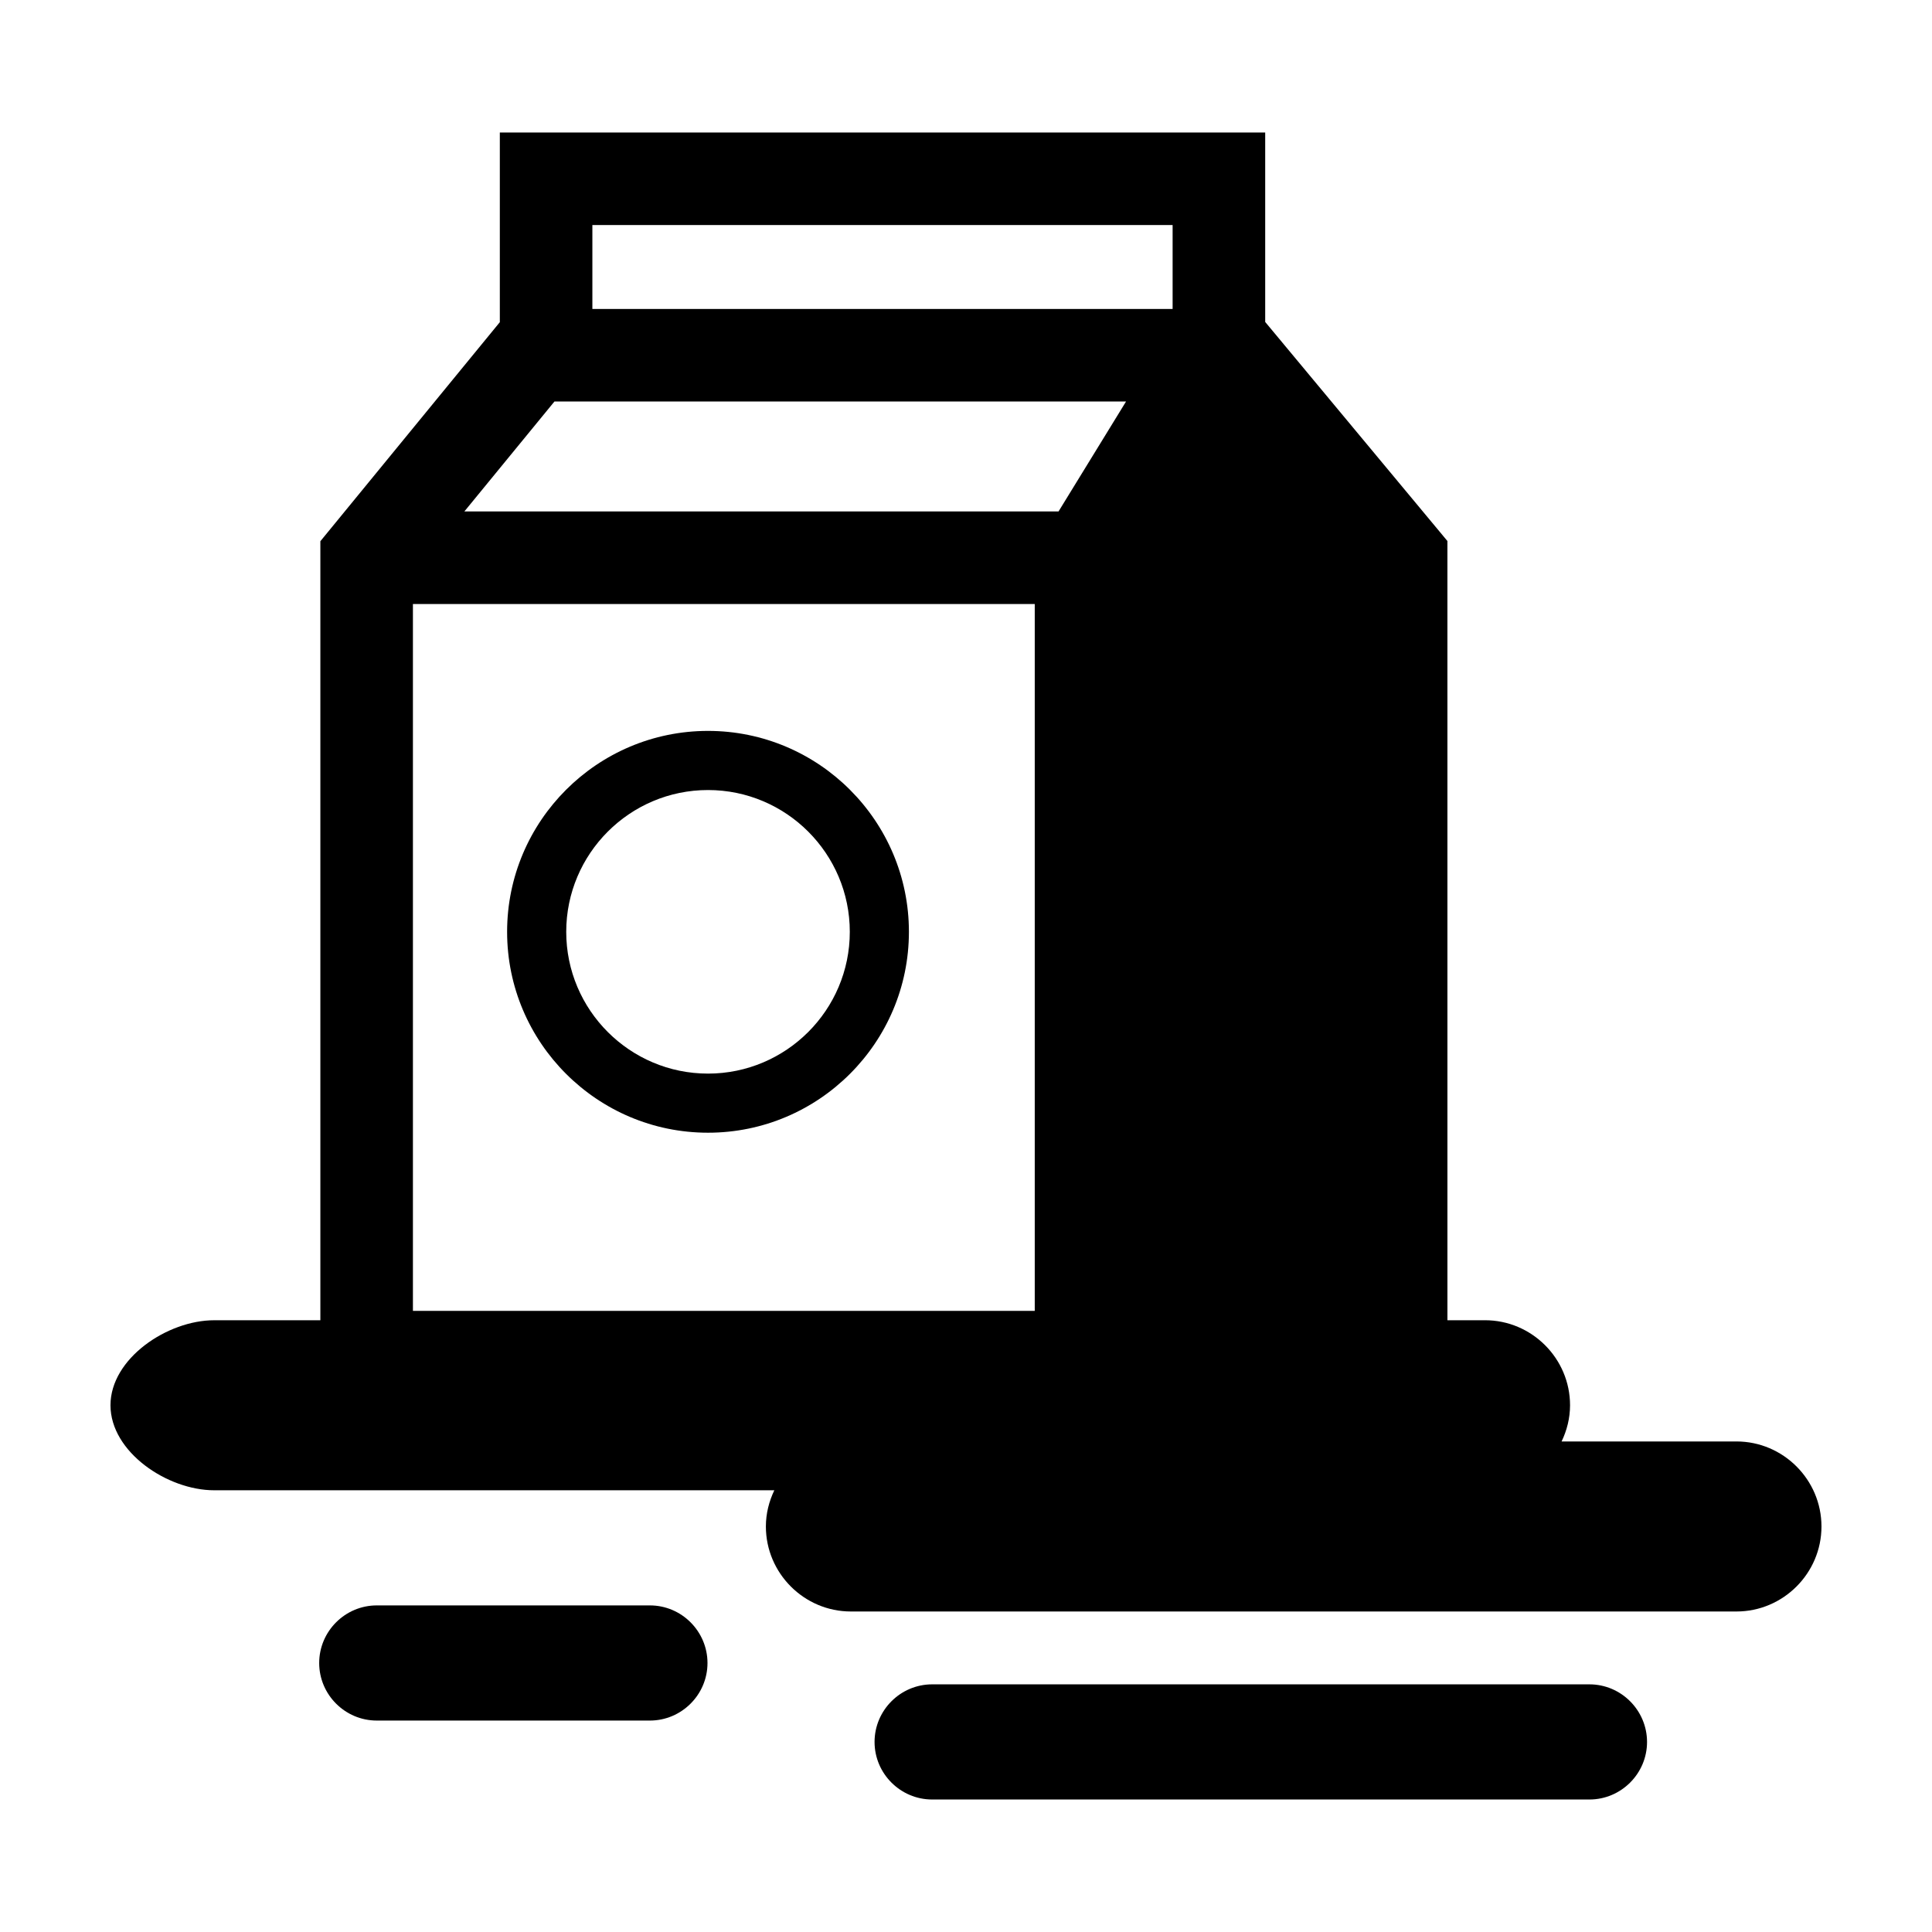
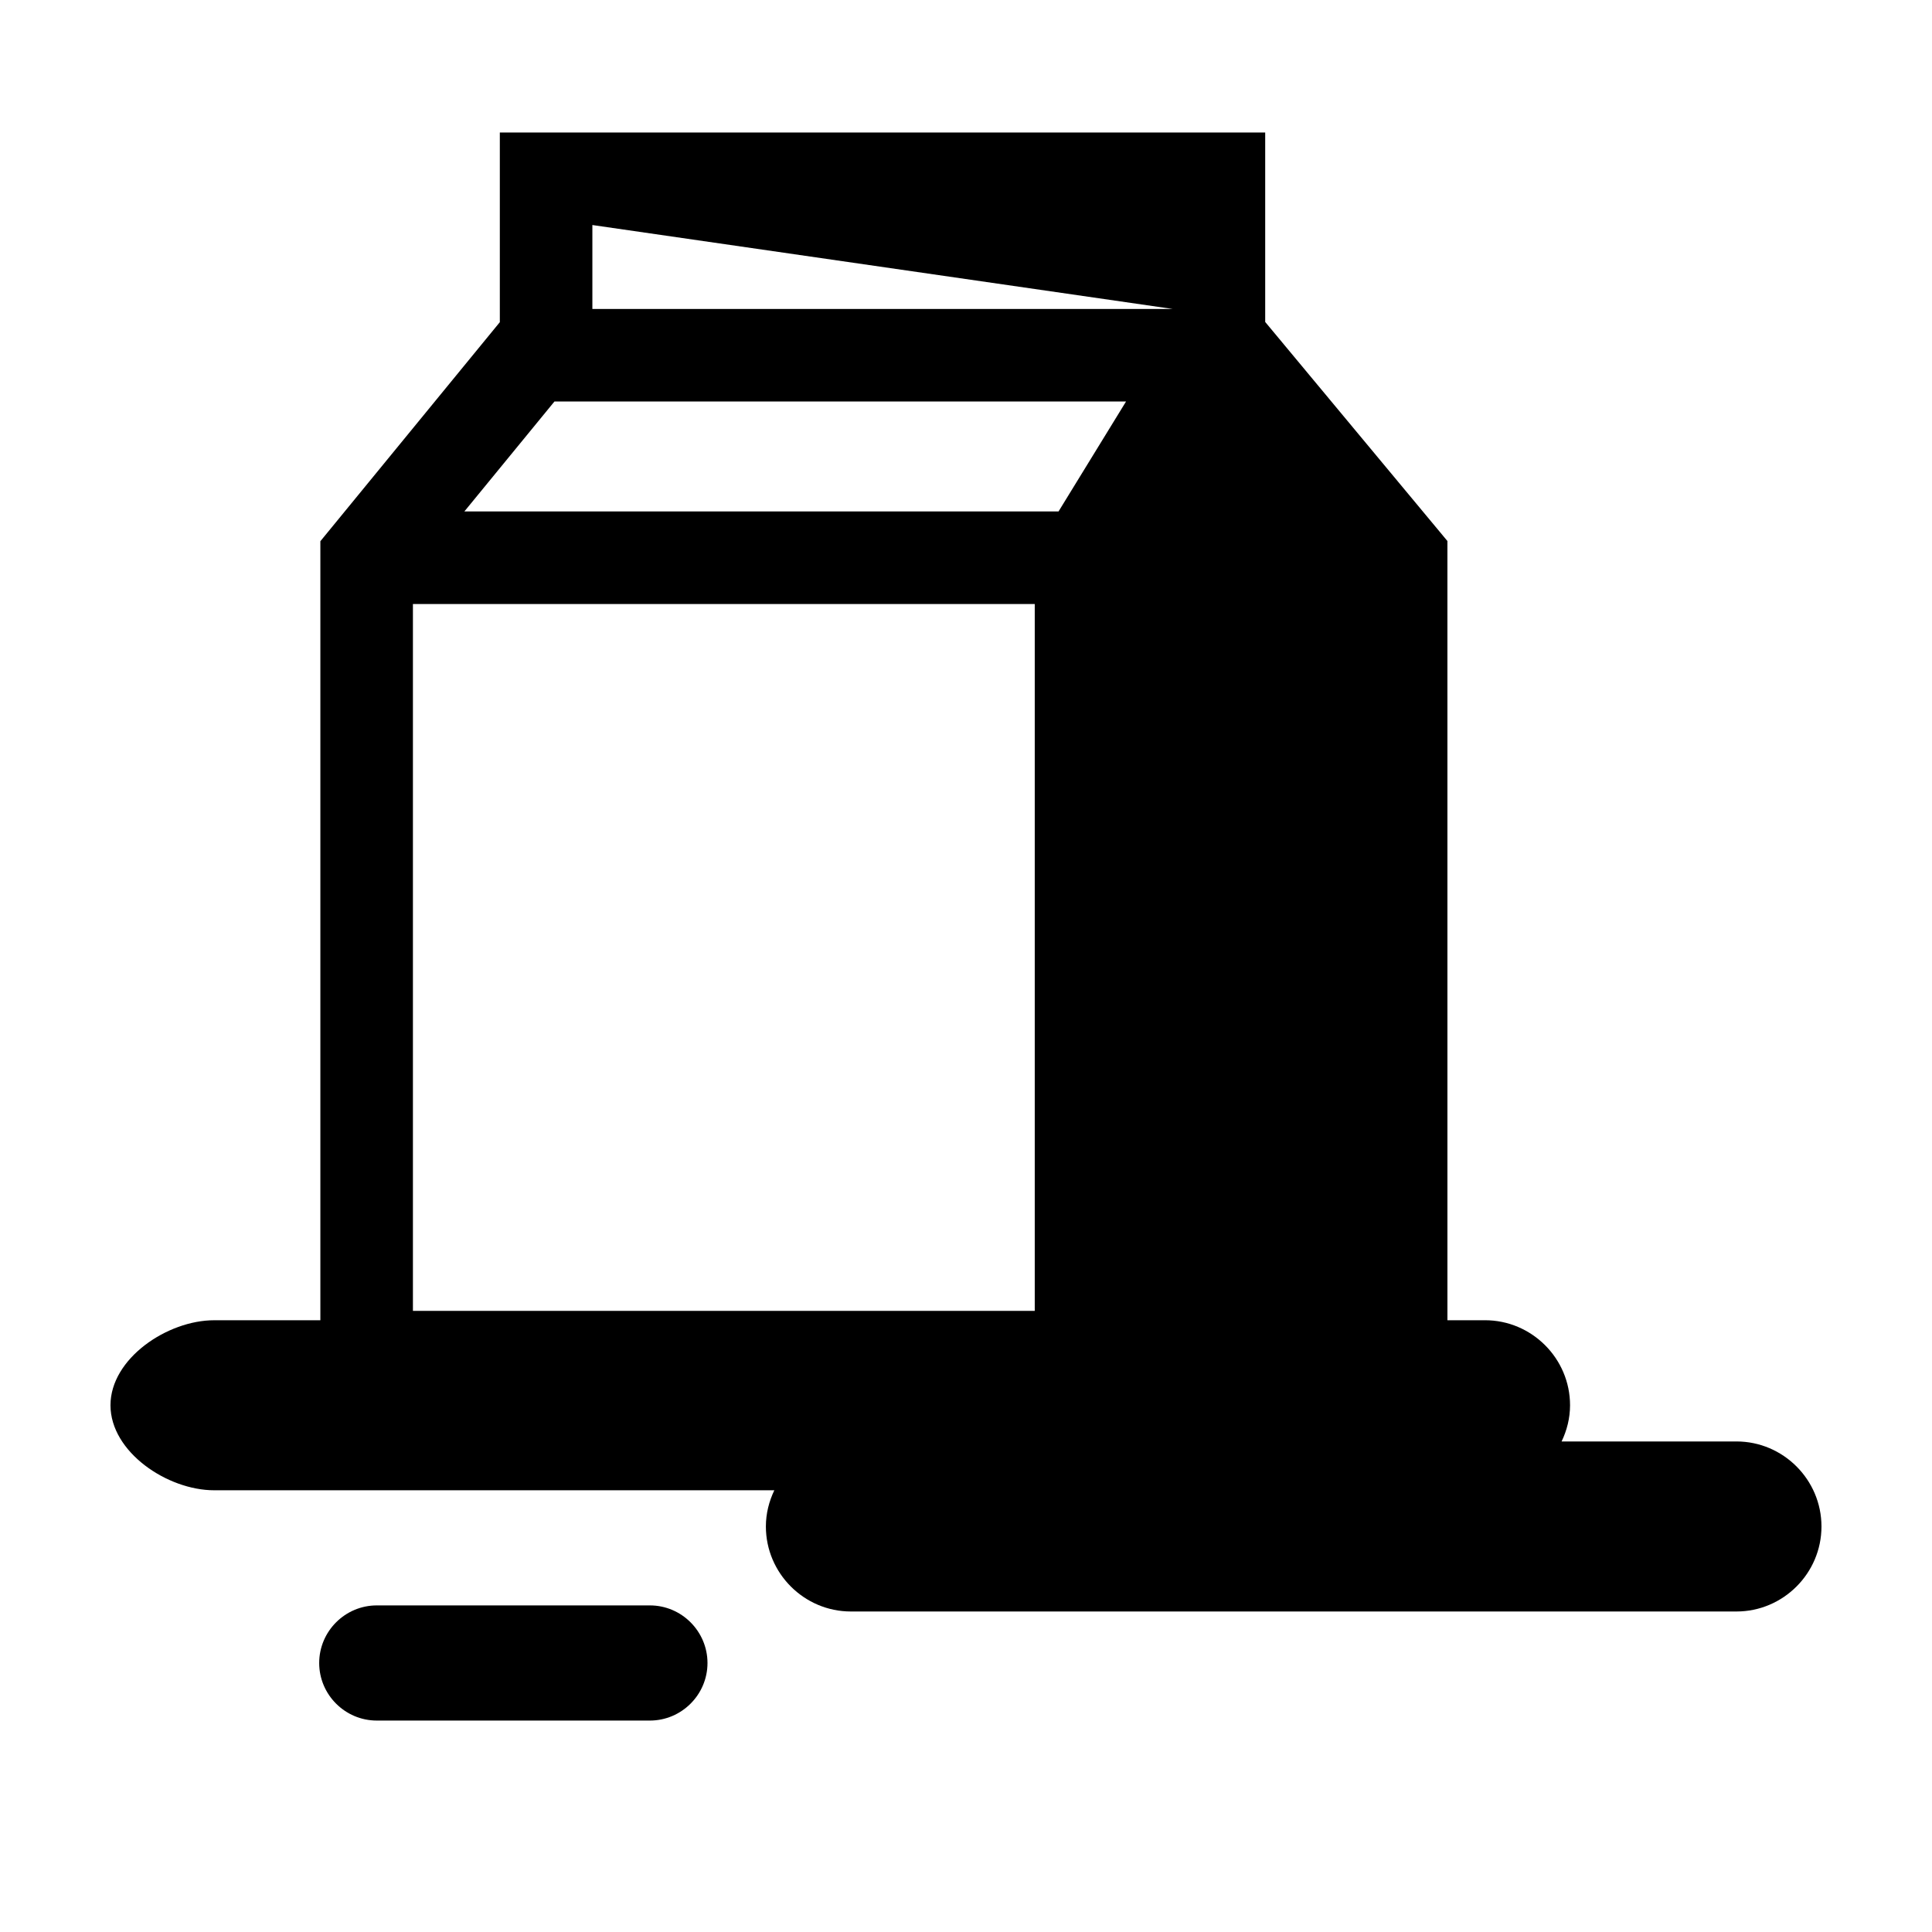
<svg xmlns="http://www.w3.org/2000/svg" fill="#000000" width="800px" height="800px" version="1.1" viewBox="144 144 512 512">
  <g>
-     <path d="m331.63 444.18c29.363 0 53.242-23.879 53.242-53.242 0-29.355-23.887-53.242-53.242-53.242-29.355 0-53.242 23.887-53.242 53.242 0 29.359 23.883 53.242 53.242 53.242zm0-90.812c20.723 0 37.574 16.859 37.574 37.574 0 20.715-16.859 37.574-37.574 37.574-20.715 0-37.574-16.852-37.574-37.574 0-20.719 16.855-37.574 37.574-37.574z" />
-     <path d="m604.18 526h-46.34c1.395-2.922 2.238-6.152 2.238-9.594 0-12.395-10.137-22.531-22.531-22.531h-9.965l-0.004-206.5-48.289-58.055v-50.207h-202.83v50.266l-47.559 58.051v206.45h-28.145c-12.395 0-27.477 10.137-27.477 22.527 0 12.395 15.086 22.531 27.477 22.531h148.45c-1.395 2.922-2.238 6.152-2.238 9.594 0 12.395 10.137 22.531 22.531 22.531h234.68c12.395 0 22.531-10.137 22.531-22.531-0.004-12.395-10.141-22.531-22.531-22.531zm-185.96-34.598h-164.79v-187.33h164.79zm6.301-211.86h-157.46l23.871-29.137h151.48zm30.234-53.668h-153.77v-22.238h153.77z" />
-     <path d="m565.21 590.37h-174.18c-8.395 0-15.262 6.867-15.262 15.262 0 8.395 6.867 15.254 15.262 15.254h174.19c8.395 0 15.262-6.867 15.262-15.254-0.008-8.395-6.875-15.262-15.266-15.262z" />
+     <path d="m604.18 526h-46.34c1.395-2.922 2.238-6.152 2.238-9.594 0-12.395-10.137-22.531-22.531-22.531h-9.965l-0.004-206.5-48.289-58.055v-50.207h-202.83v50.266l-47.559 58.051v206.45h-28.145c-12.395 0-27.477 10.137-27.477 22.527 0 12.395 15.086 22.531 27.477 22.531h148.45c-1.395 2.922-2.238 6.152-2.238 9.594 0 12.395 10.137 22.531 22.531 22.531h234.68c12.395 0 22.531-10.137 22.531-22.531-0.004-12.395-10.141-22.531-22.531-22.531zm-185.96-34.598h-164.79v-187.33h164.79zm6.301-211.86h-157.46l23.871-29.137h151.48zm30.234-53.668h-153.77v-22.238z" />
    <path d="m316.23 569.45h-72.379c-8.395 0-15.262 6.867-15.262 15.262 0 8.395 6.867 15.254 15.262 15.254h72.379c8.395 0 15.262-6.867 15.262-15.254-0.008-8.395-6.867-15.262-15.262-15.262z" />
  </g>
</svg>